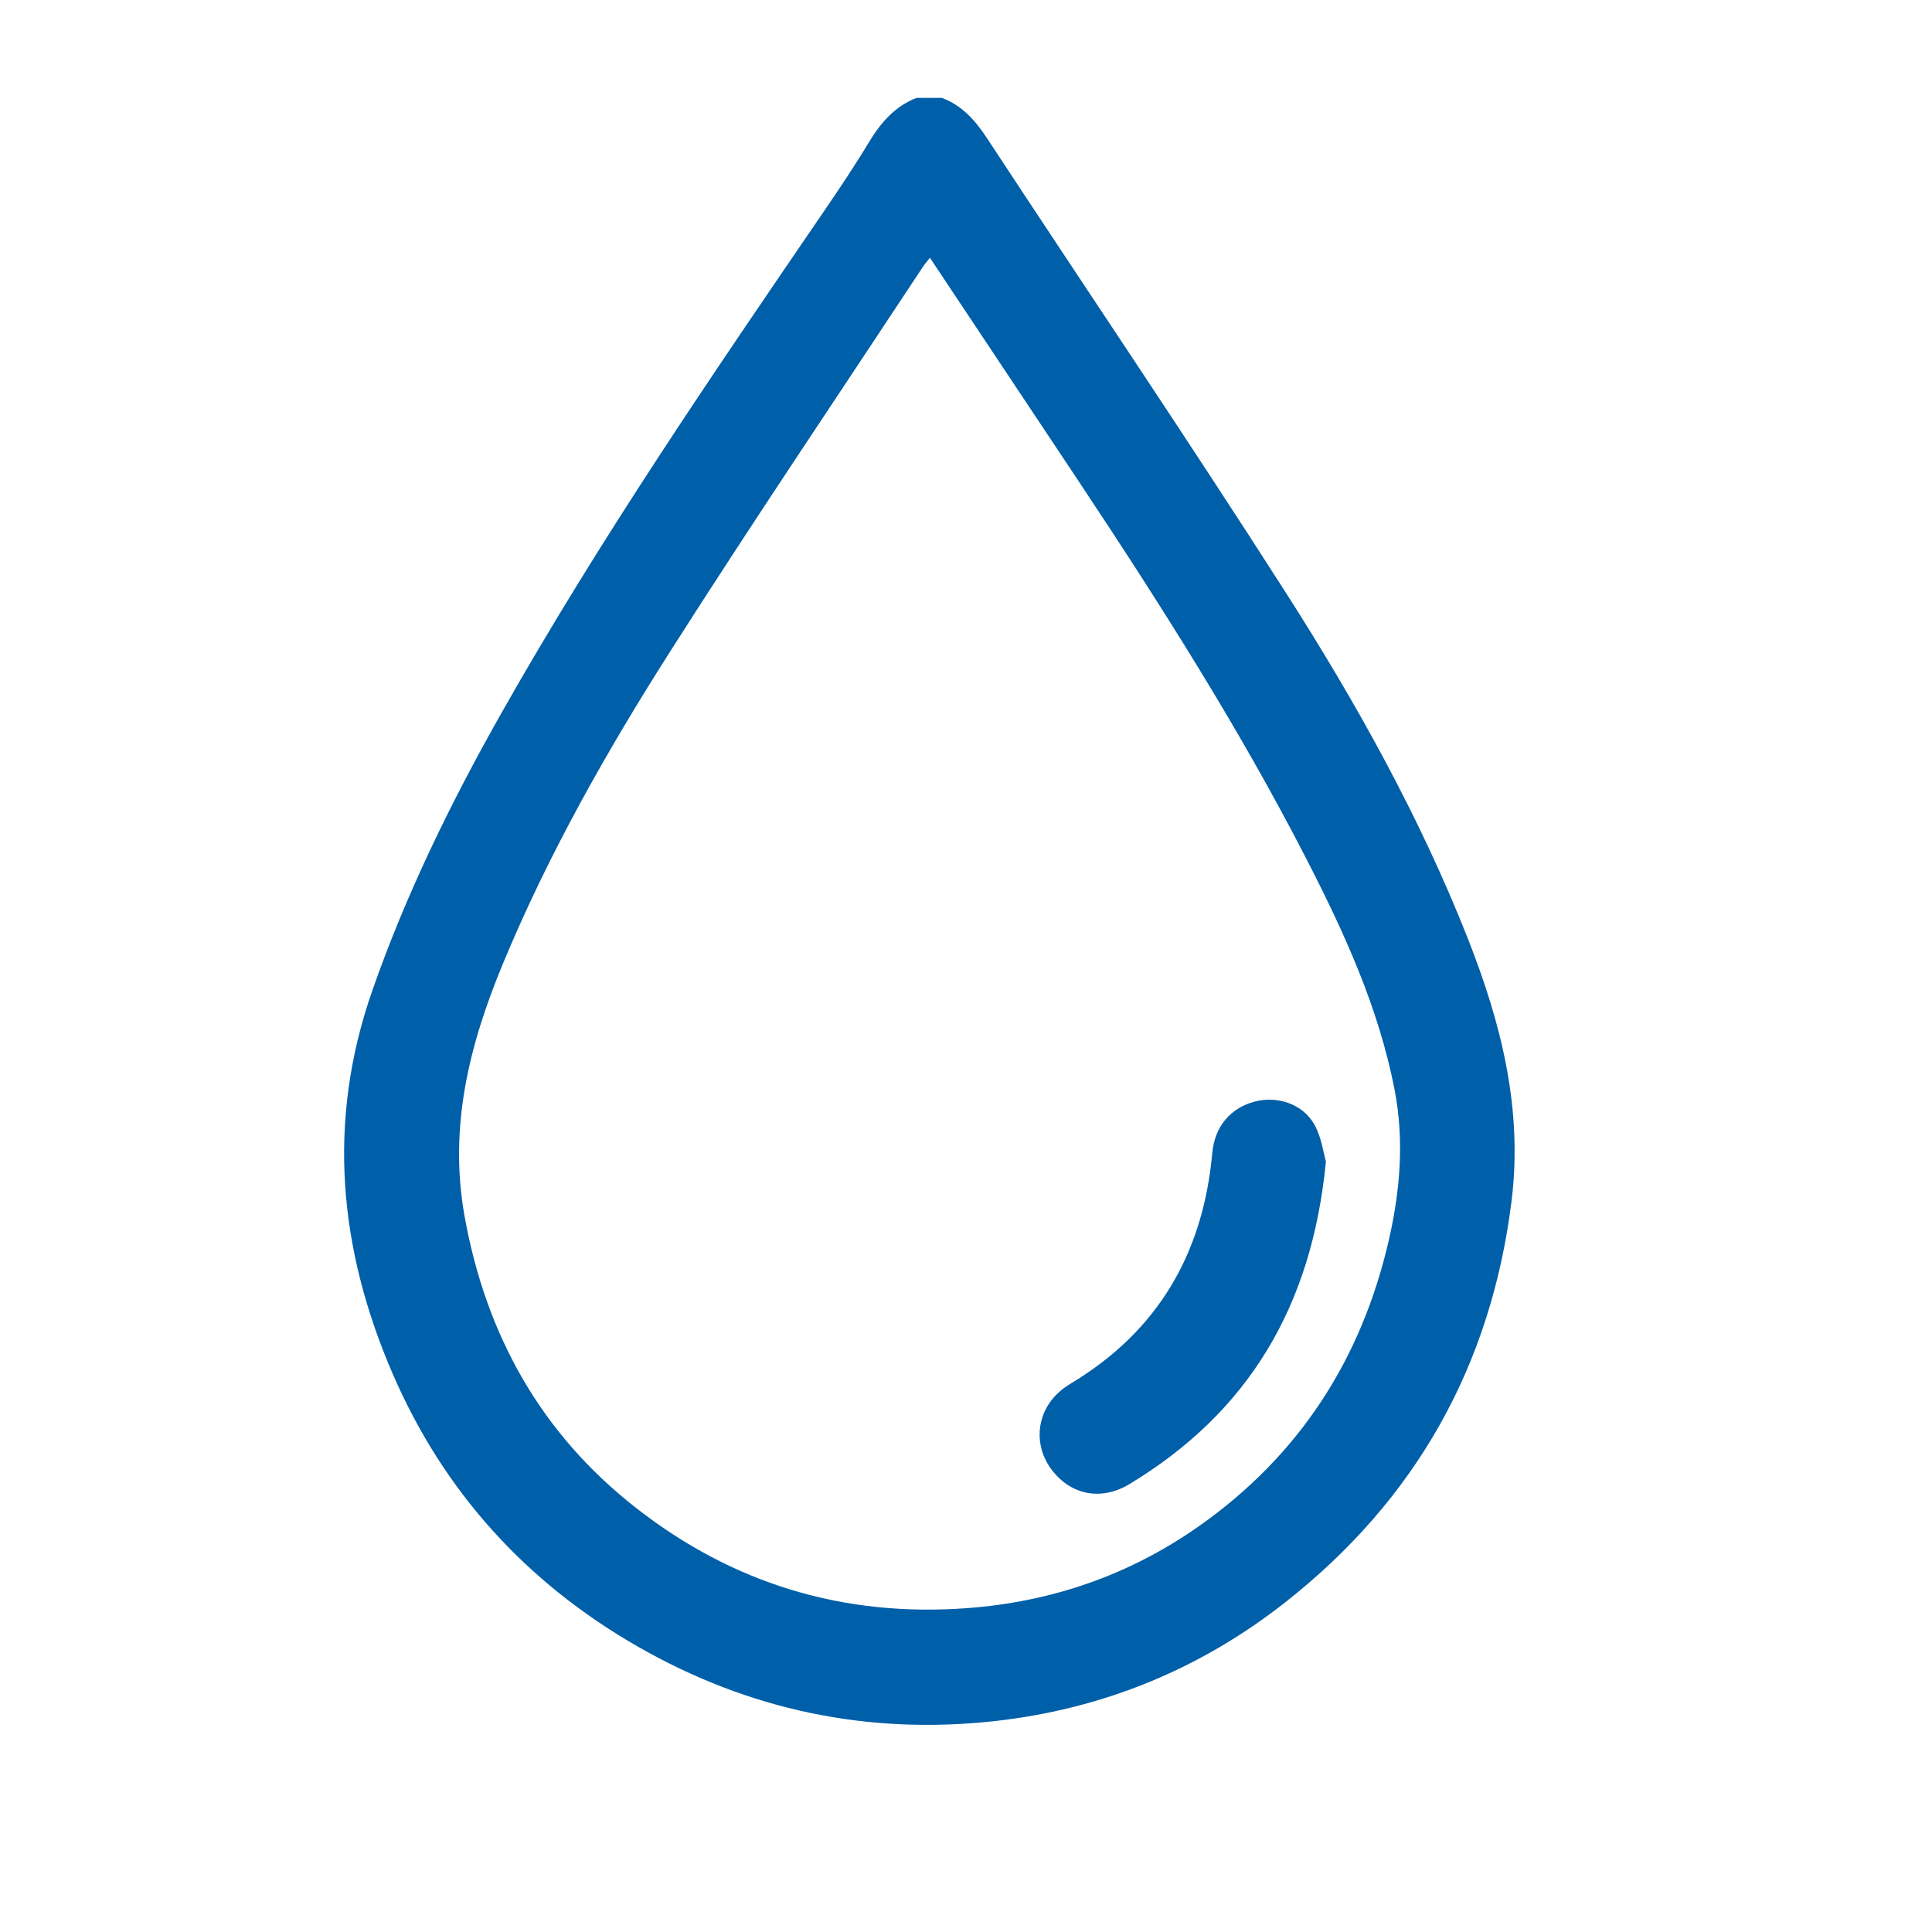
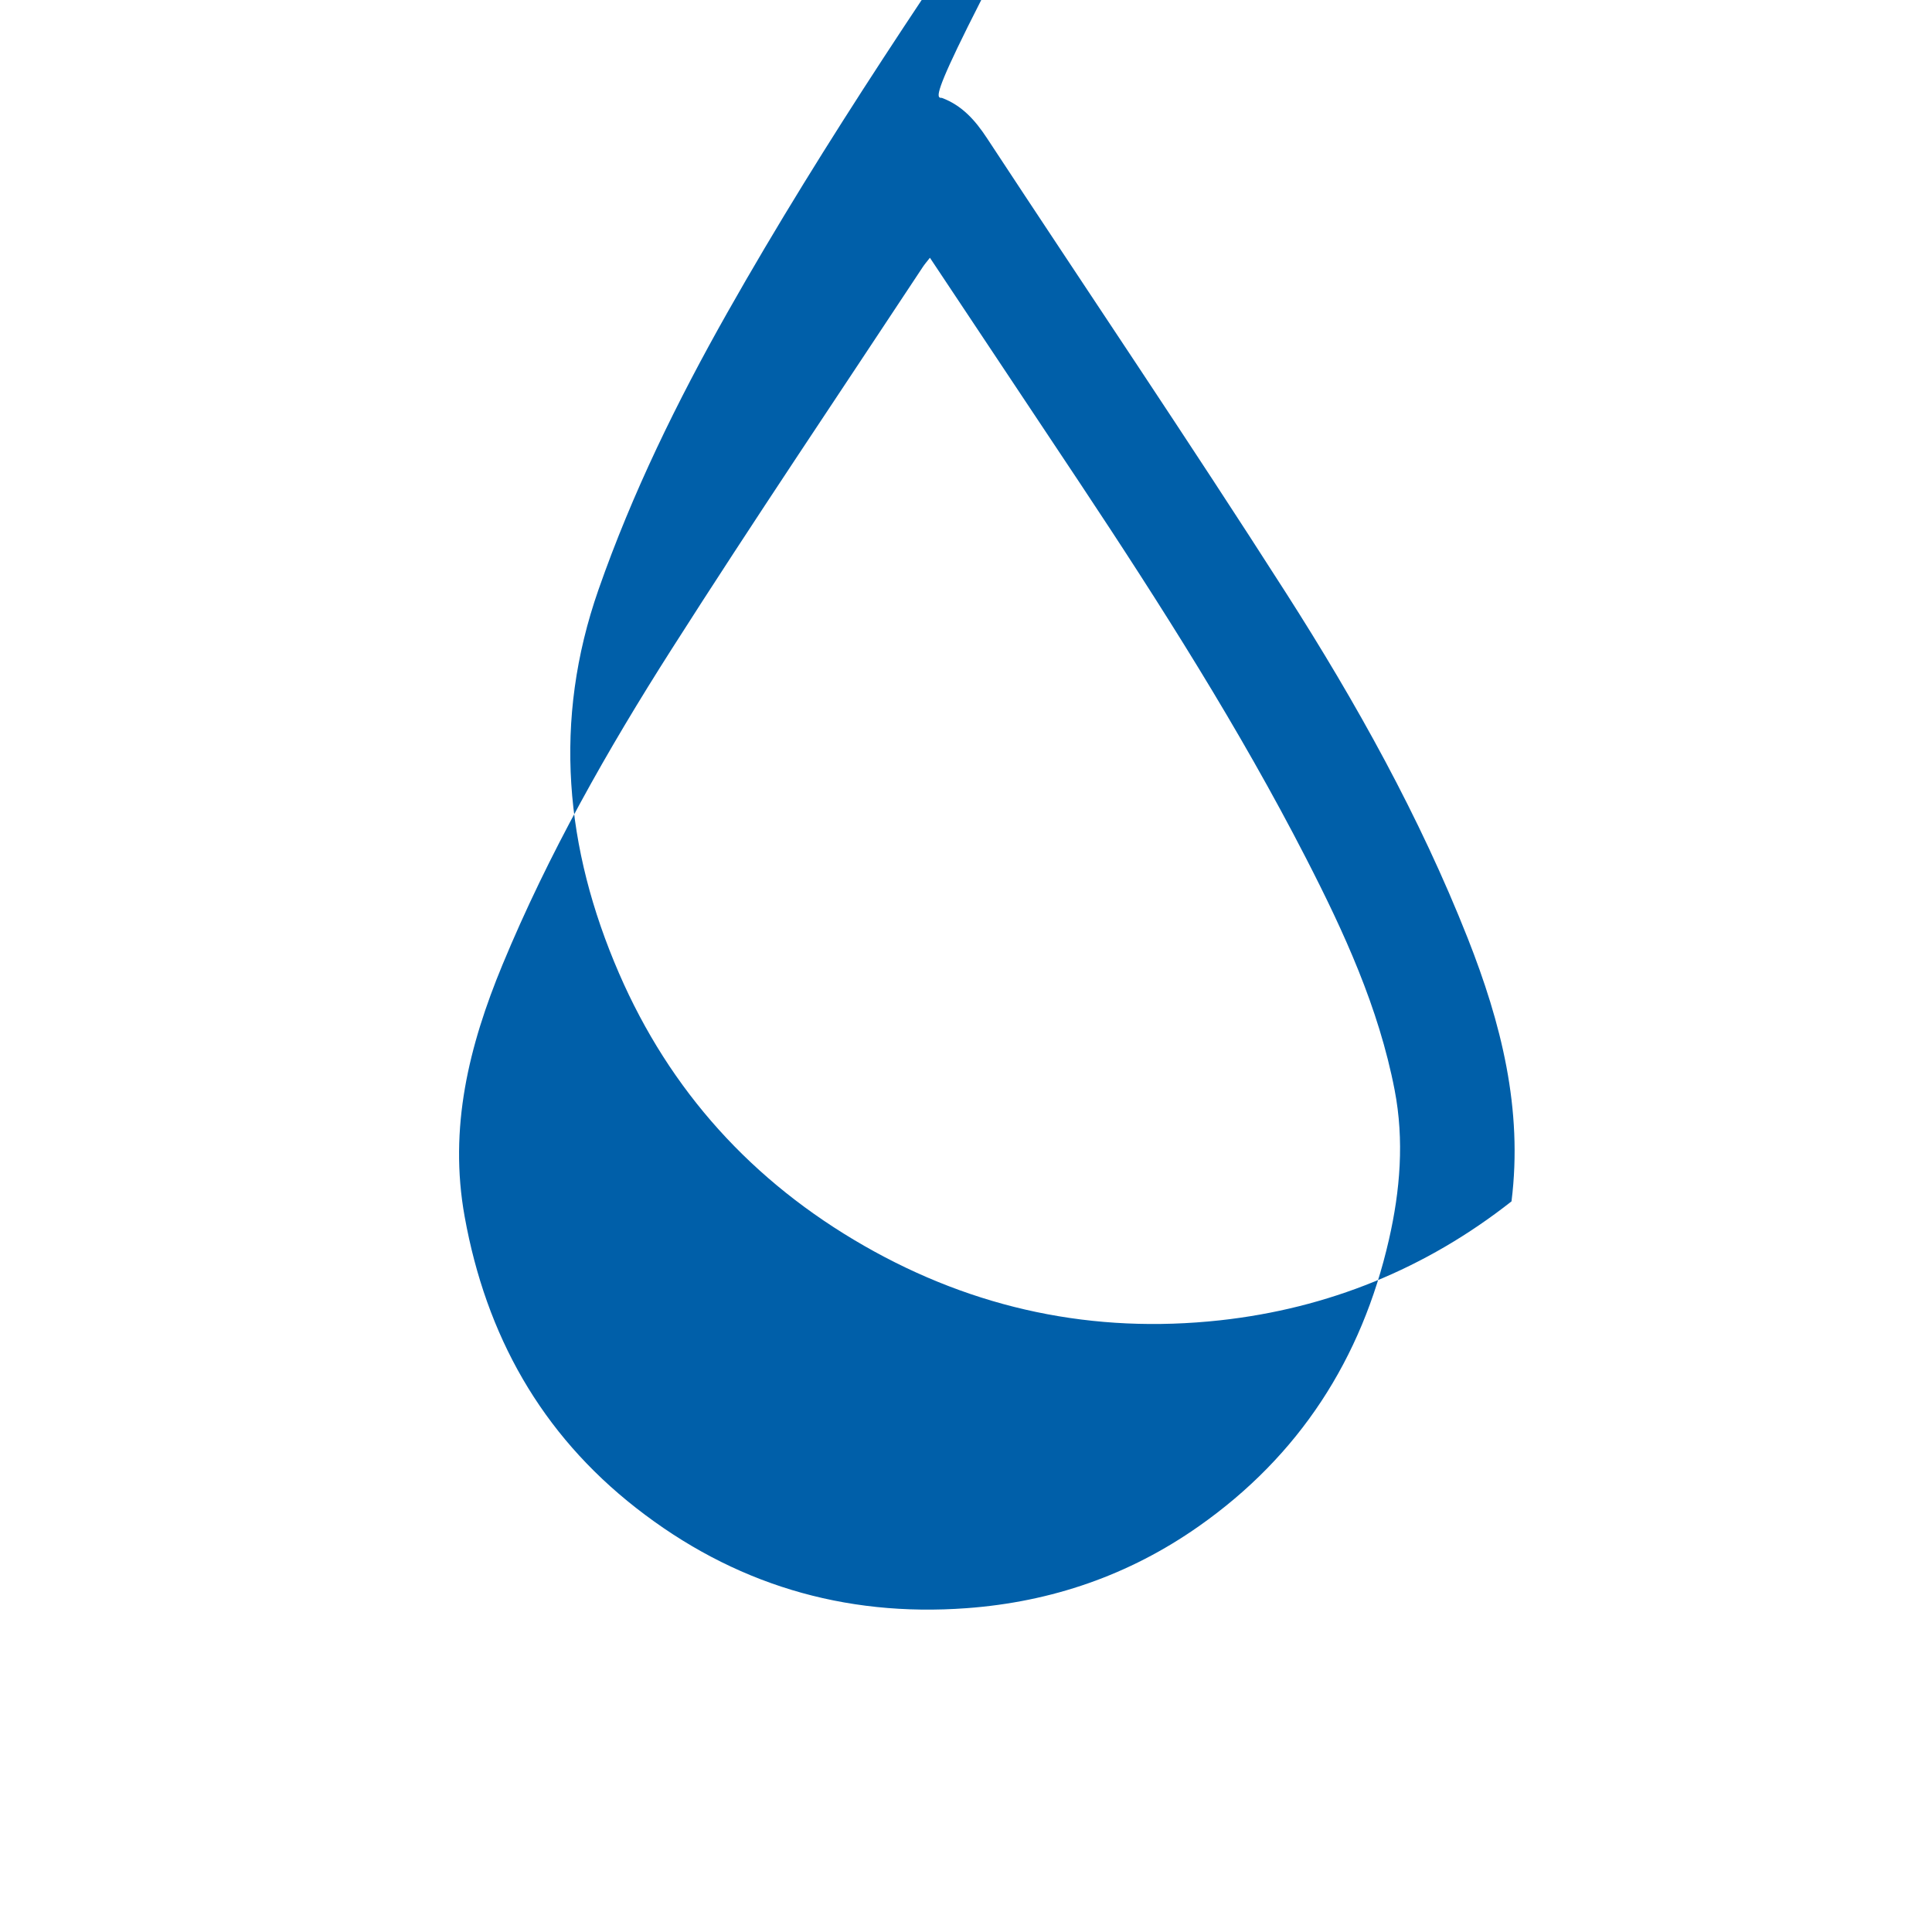
<svg xmlns="http://www.w3.org/2000/svg" version="1.1" id="Laag_1" x="0px" y="0px" viewBox="0 0 466.67 466.67" style="enable-background:new 0 0 466.67 466.67;" xml:space="preserve">
  <style type="text/css"> .st0{fill:#005FA9;} </style>
-   <rect x="-698.46" y="-72.62" class="st0" width="646.3" height="561.26" />
  <g>
-     <path class="st0" d="M227.52,23.65c4.88,1.82,8.07,5.45,10.88,9.72c24.08,36.65,48.65,72.98,72.27,109.91 c16.93,26.48,32.25,53.97,43.85,83.33c8.07,20.45,13.37,41.28,10.58,63.58c-4.97,39.78-23.15,72.07-54.63,96.83 c-20.7,16.28-44.32,25.87-70.42,28.73c-30.5,3.33-59.25-2.7-85.95-18c-26.97-15.45-46.9-37.4-59.22-65.85 c-13.05-30.13-16.02-60.98-4.95-92.63c8.17-23.38,19-45.48,31.15-66.97c23.62-41.78,50.67-81.38,77.73-120.95 c3.82-5.6,7.6-11.23,11.1-17.03c2.85-4.72,6.25-8.62,11.47-10.68C223.42,23.65,225.47,23.65,227.52,23.65z M224.62,62.26 c-0.85,1.08-1.33,1.63-1.73,2.25c-20.27,30.73-40.87,61.23-60.65,92.28c-15.52,24.35-29.78,49.47-40.87,76.25 c-8.08,19.53-13.02,39.38-9.13,60.85c5.17,28.65,18.45,52.4,41.38,70.33c23.4,18.32,50.12,26.42,79.87,24.23 c20.48-1.5,39.25-7.97,56.03-19.75c24.3-17.05,39.4-40.45,45.97-69.25c2.72-11.88,3.73-24,1.38-36.17 c-3.85-19.92-12.23-38.13-21.4-55.98c-16.15-31.42-35.08-61.17-54.6-90.57C248.93,98.76,236.95,80.79,224.62,62.26z" />
-     <path class="st0" d="M320.27,280.56c-3.38,35.15-18.85,60.65-47.47,77.93c-6.85,4.13-14.18,2.6-18.77-3.48 c-4.27-5.65-3.82-13.15,1.17-18.17c0.98-0.98,2.12-1.87,3.32-2.58c21.13-12.62,32.1-31.45,34.3-55.75 c0.58-6.42,4.43-10.9,10.27-12.43c5.37-1.42,11.53,0.53,14.37,5.5C319.23,274.74,319.7,278.64,320.27,280.56z" />
+     <path class="st0" d="M227.52,23.65c4.88,1.82,8.07,5.45,10.88,9.72c24.08,36.65,48.65,72.98,72.27,109.91 c16.93,26.48,32.25,53.97,43.85,83.33c8.07,20.45,13.37,41.28,10.58,63.58c-20.7,16.28-44.32,25.87-70.42,28.73c-30.5,3.33-59.25-2.7-85.95-18c-26.97-15.45-46.9-37.4-59.22-65.85 c-13.05-30.13-16.02-60.98-4.95-92.63c8.17-23.38,19-45.48,31.15-66.97c23.62-41.78,50.67-81.38,77.73-120.95 c3.82-5.6,7.6-11.23,11.1-17.03c2.85-4.72,6.25-8.62,11.47-10.68C223.42,23.65,225.47,23.65,227.52,23.65z M224.62,62.26 c-0.85,1.08-1.33,1.63-1.73,2.25c-20.27,30.73-40.87,61.23-60.65,92.28c-15.52,24.35-29.78,49.47-40.87,76.25 c-8.08,19.53-13.02,39.38-9.13,60.85c5.17,28.65,18.45,52.4,41.38,70.33c23.4,18.32,50.12,26.42,79.87,24.23 c20.48-1.5,39.25-7.97,56.03-19.75c24.3-17.05,39.4-40.45,45.97-69.25c2.72-11.88,3.73-24,1.38-36.17 c-3.85-19.92-12.23-38.13-21.4-55.98c-16.15-31.42-35.08-61.17-54.6-90.57C248.93,98.76,236.95,80.79,224.62,62.26z" />
  </g>
</svg>